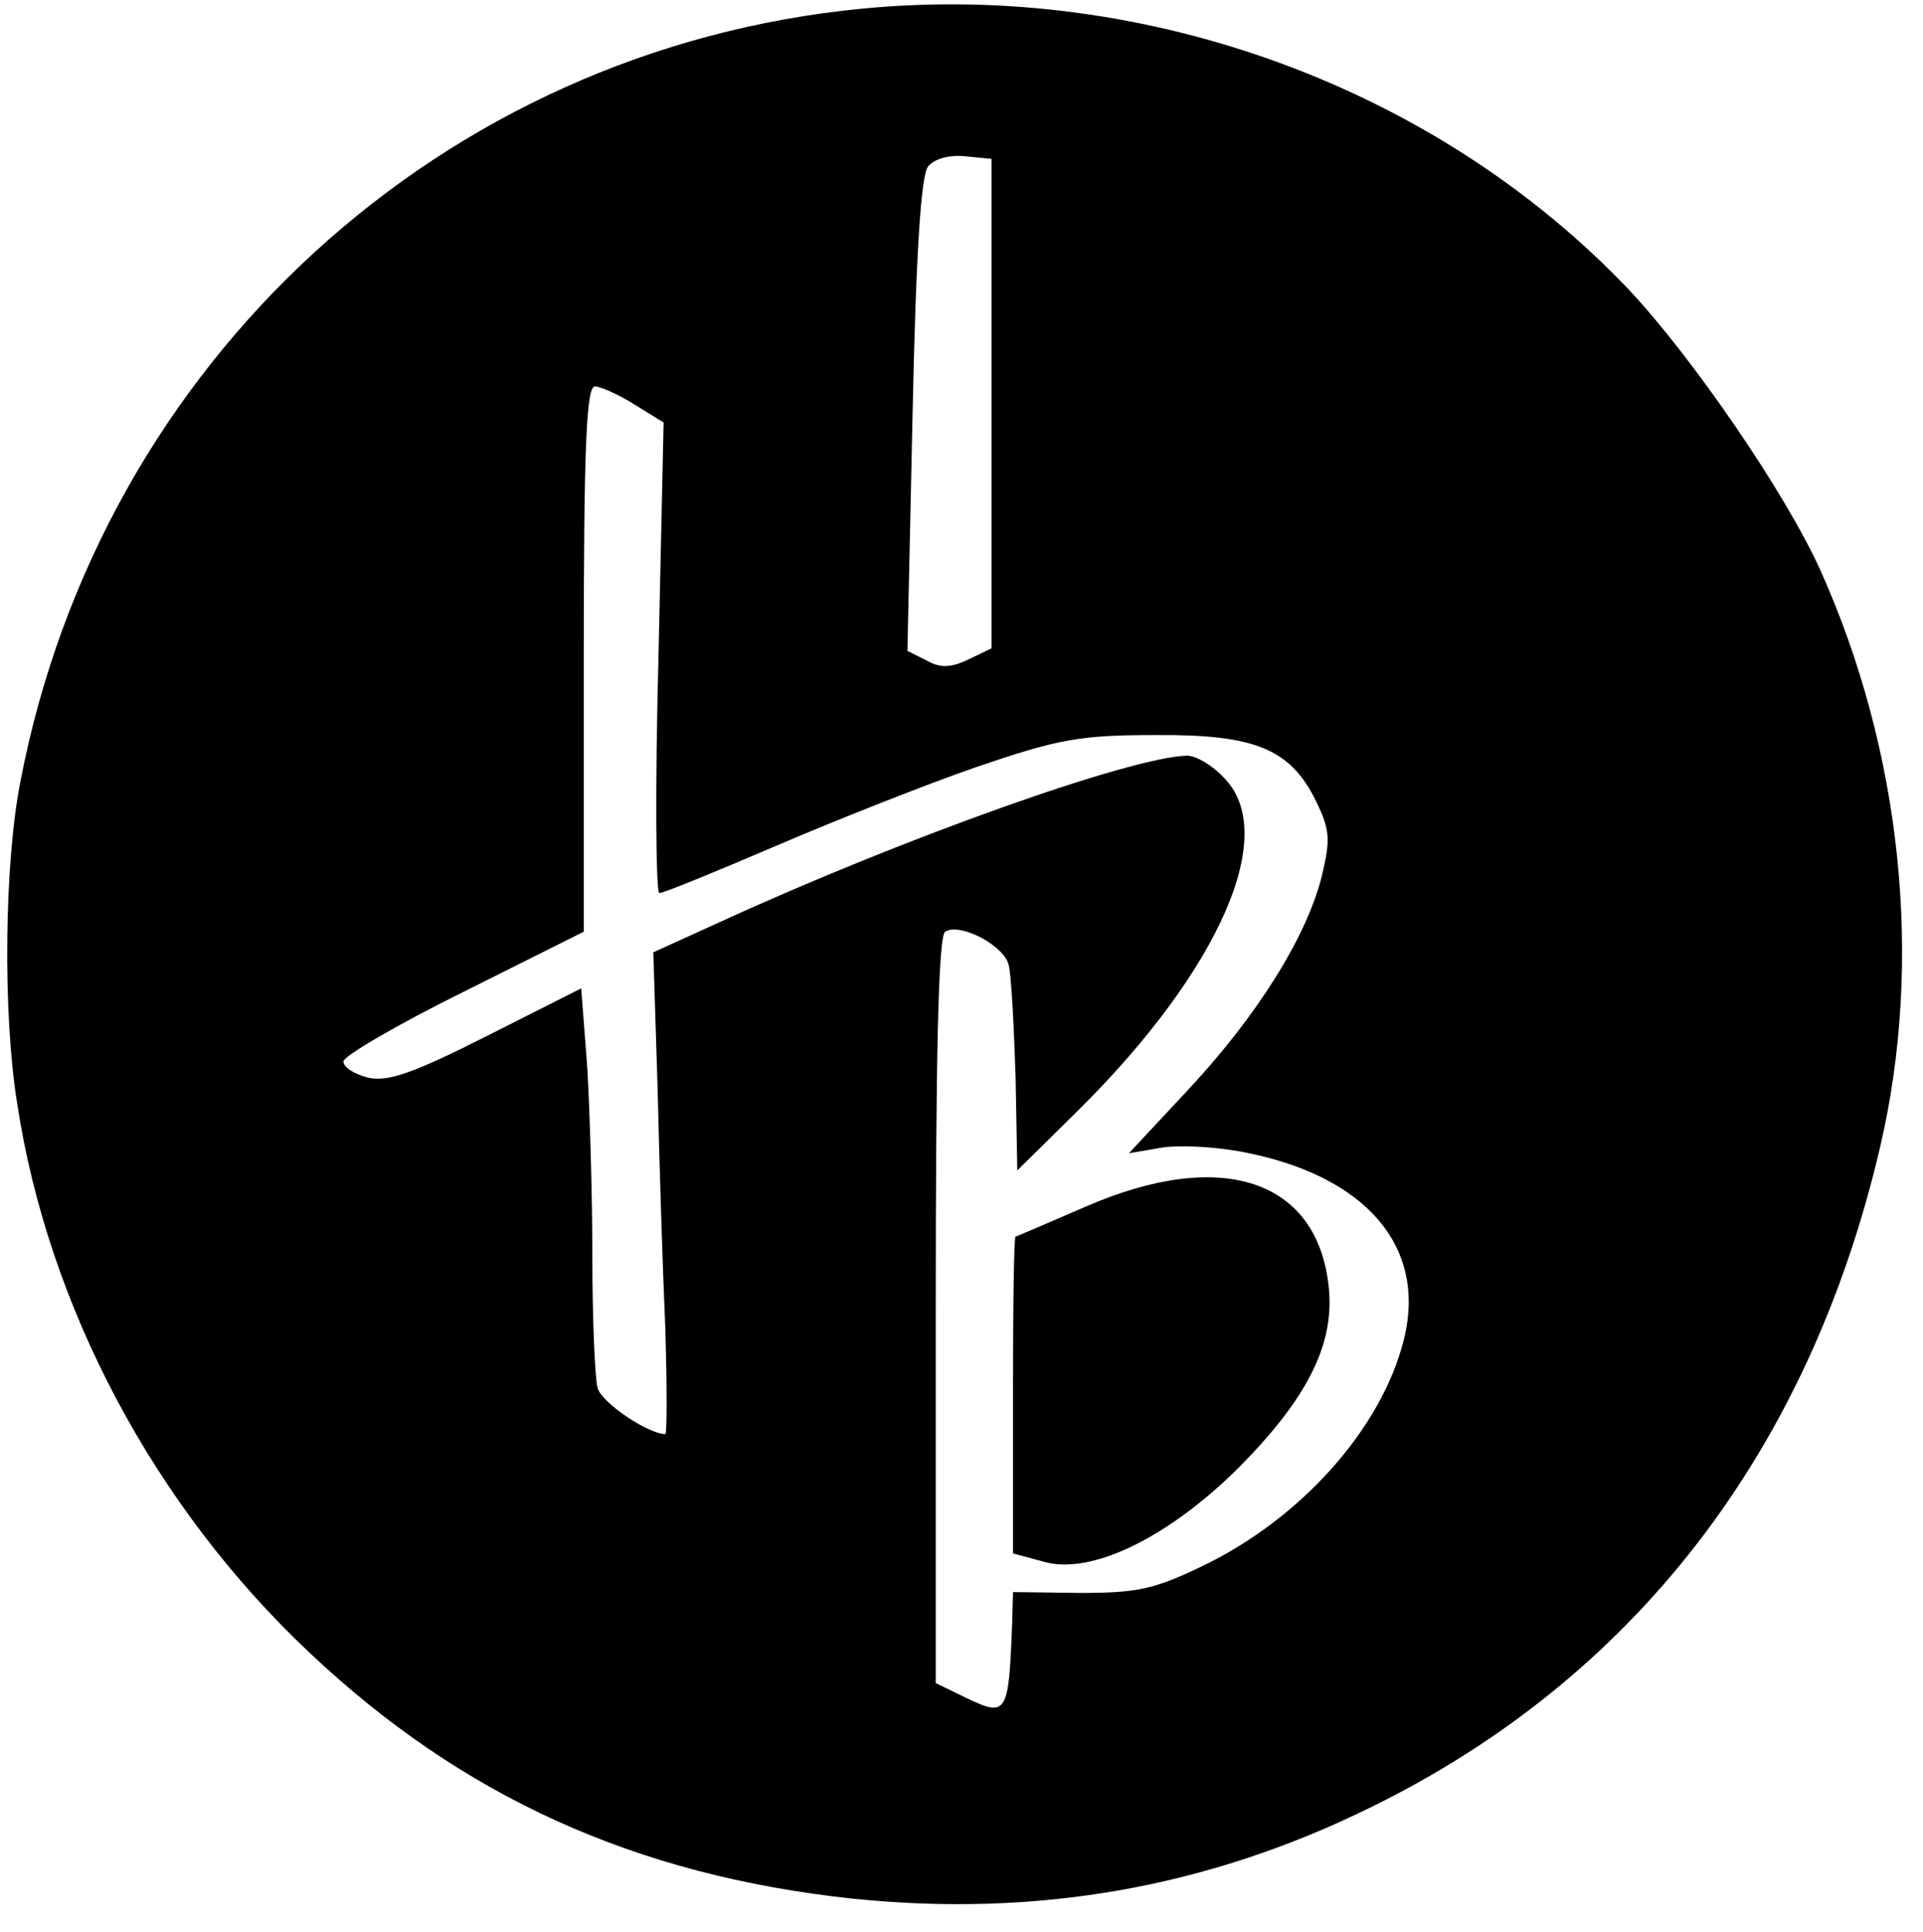
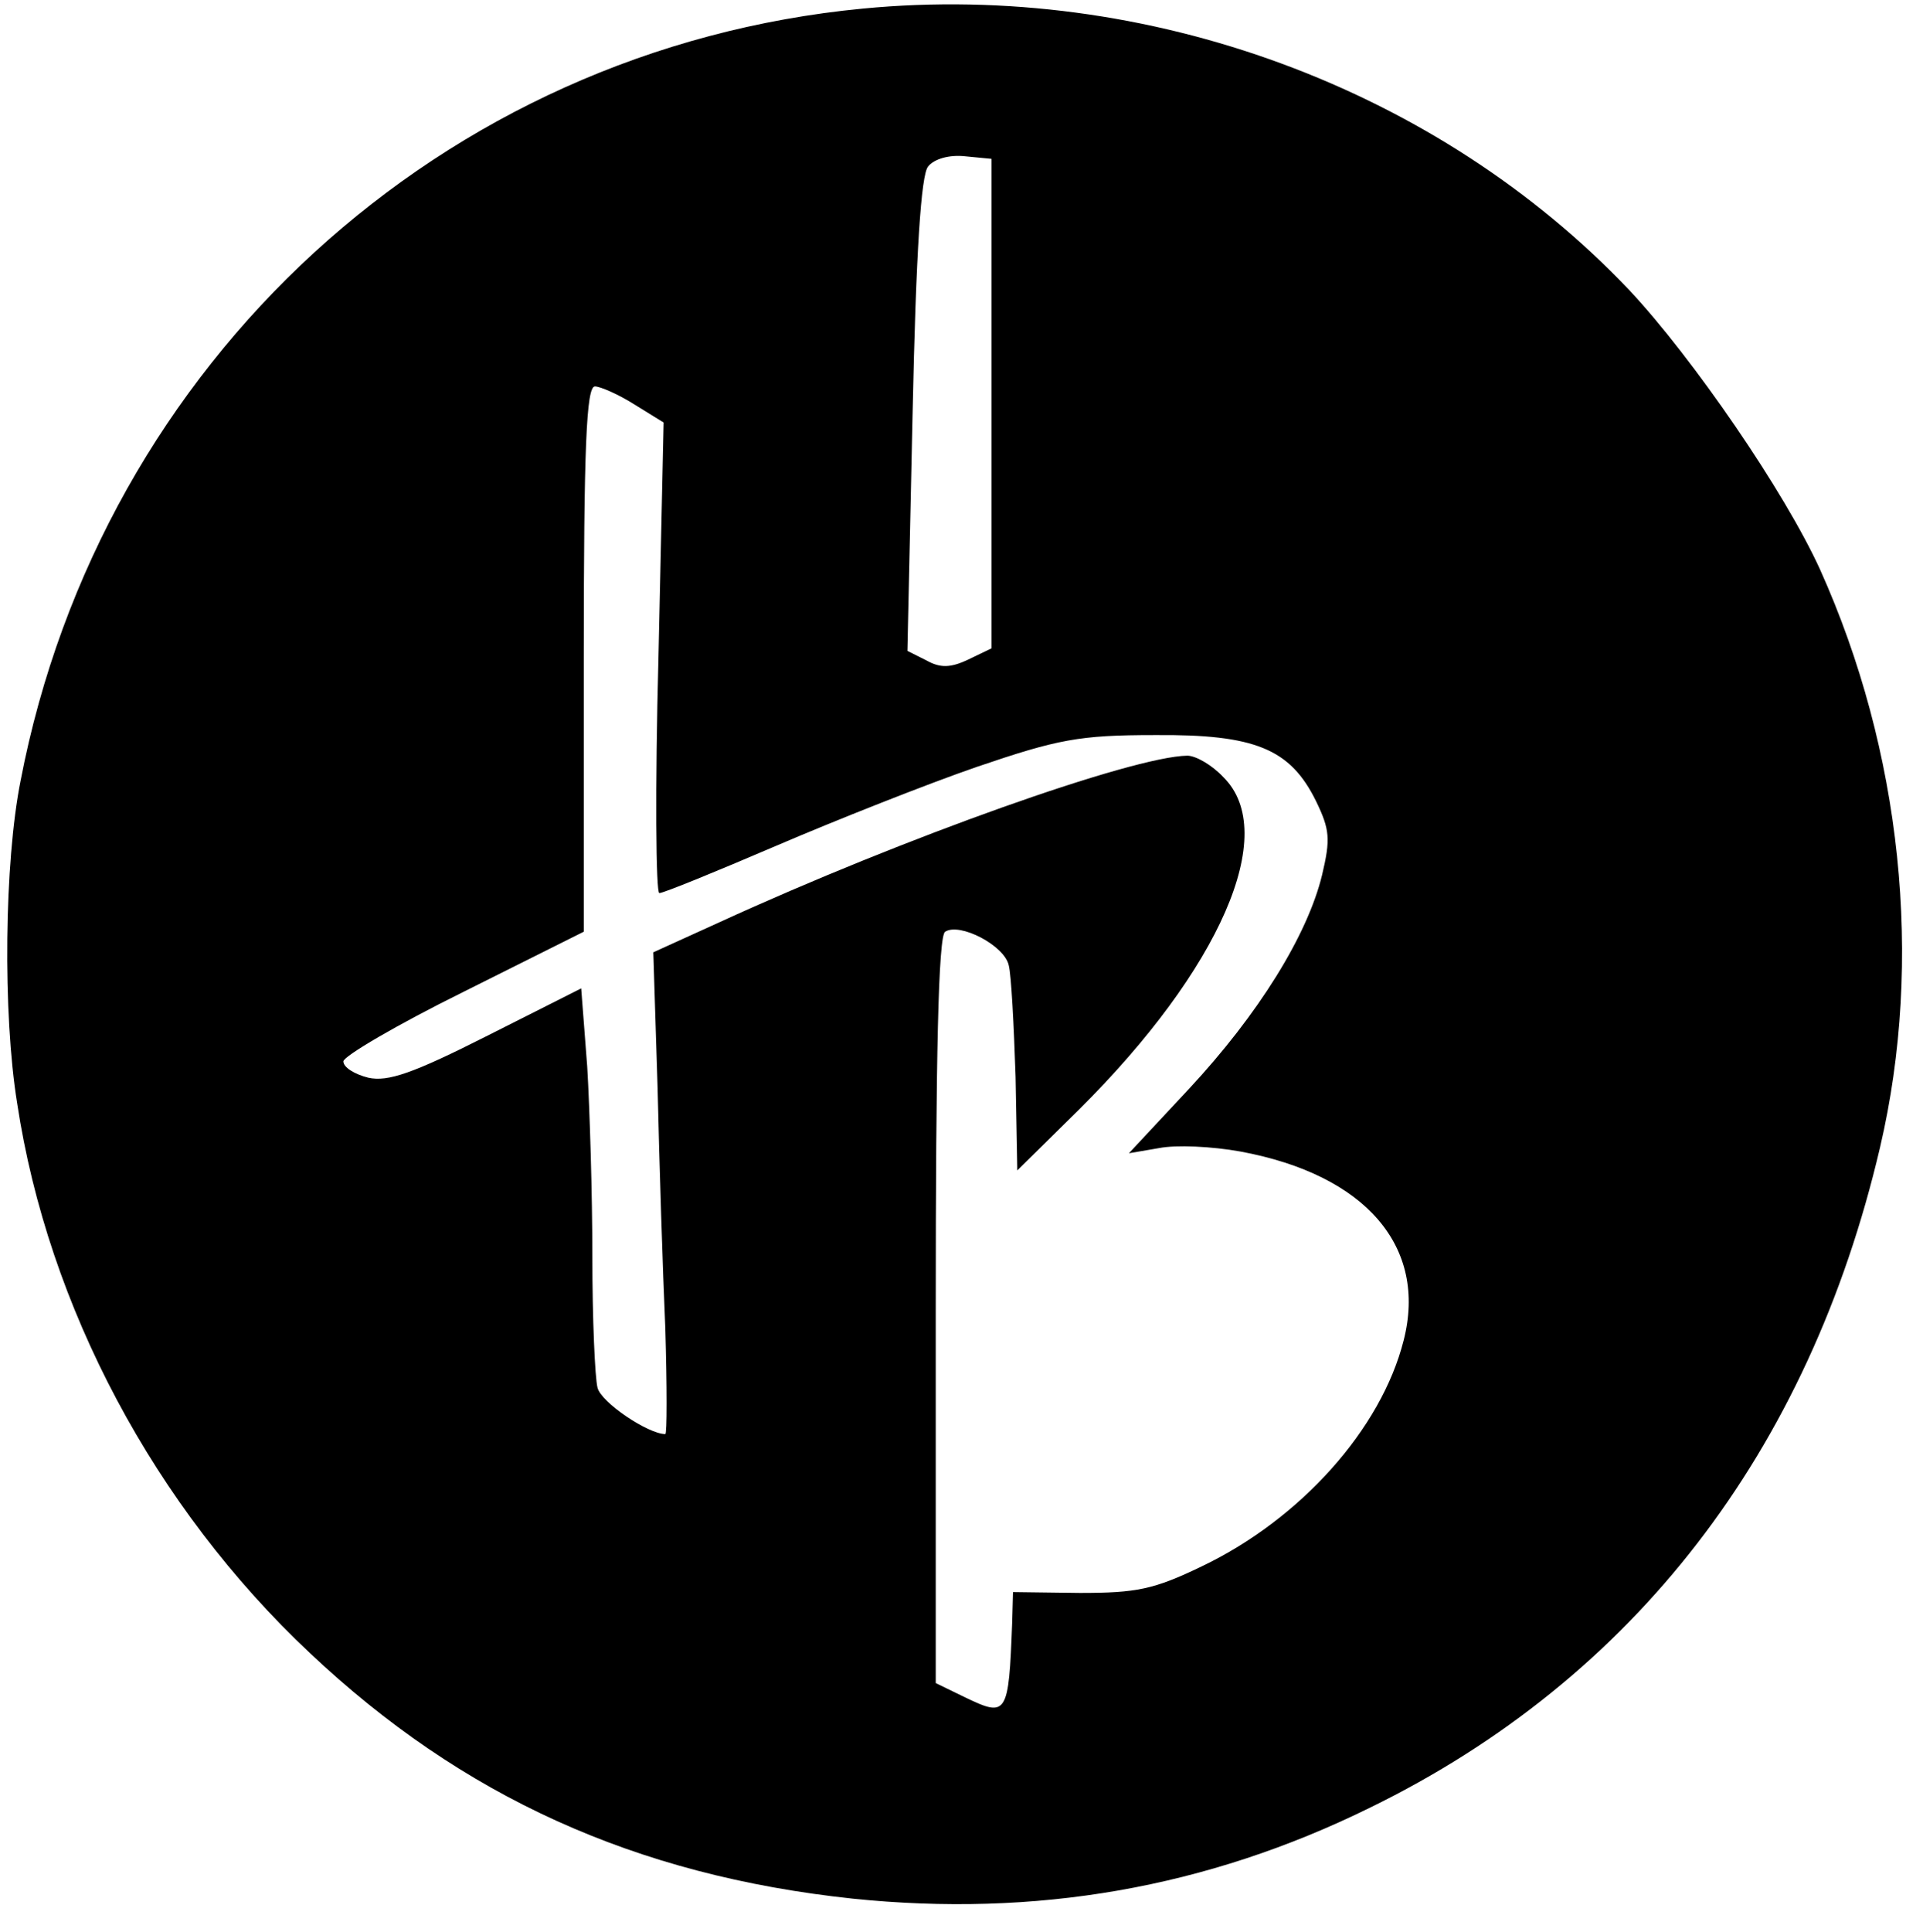
<svg xmlns="http://www.w3.org/2000/svg" data-bbox="0.841 0.506 220.723 221.239" viewBox="0 0 224 225" height="300" width="298.667" data-type="shape">
  <g>
    <path d="M100.5 1c-49 4.7-88.7 41.1-98.1 89.9C.5 100.4.3 118 2 128.5c3.6 23.7 16 47 34.1 64 17.7 16.7 37.9 25.9 63.2 28.6 21.3 2.2 41.2-1.2 60.3-10.6 30.7-15 51.1-41.4 59.4-76.9 5.1-21.8 2.5-46.2-7-67.3-4.1-9-14.8-24.6-22.2-32.5-22.3-23.5-56.1-36-89.3-32.8zm15 46v28.5l-2.7 1.3c-2.1 1-3.3 1-4.9.1l-2.2-1.1.6-27.5c.4-19.2 1-27.9 1.8-28.9.7-.9 2.5-1.4 4.3-1.2l3.1.3V47zm-41.6.1 3.4 2.1-.6 27.4c-.4 15.1-.3 27.4.1 27.4.5 0 6.6-2.5 13.6-5.5s17.6-7.2 23.4-9.2c9.4-3.2 11.9-3.7 20.7-3.7 11.7-.1 15.8 1.6 18.8 7.7 1.6 3.3 1.7 4.4.7 8.6-1.7 7-7.4 16.2-15.5 24.9l-7 7.5 3.5-.6c2-.4 6.2-.2 9.5.4 14.6 2.7 21.8 11.1 19 22-2.6 10.3-12 20.8-23.5 26.3-5.6 2.7-7.6 3.1-14.2 3.1l-7.8-.1-.1 3.6c-.4 10.7-.6 11-5.4 8.7L109 196v-43.4c0-29.6.3-43.7 1.1-44.1 1.7-1.1 6.9 1.6 7.4 3.9.3 1.1.6 7 .8 13l.2 10.9 7.2-7.1c16.4-16.3 23.4-32.2 16.8-38.7-1.3-1.4-3.2-2.5-4.2-2.5-6.4.1-32.9 9.5-54.5 19.4l-7.7 3.5.5 15.8c.2 8.7.6 21.3.9 28 .2 6.8.2 12.3 0 12.3-2 0-7.5-3.7-7.9-5.4-.3-1.2-.6-8-.6-15.2 0-7.2-.3-17.2-.6-22.2l-.7-9.1-10.9 5.5c-8.7 4.4-11.6 5.4-13.9 4.9-1.6-.4-2.9-1.2-2.9-1.9 0-.6 6.3-4.3 14-8.1l14-7V76.7C68 52 68.3 45 69.3 45c.6 0 2.7.9 4.6 2.1z" />
-     <path d="M126.5 140.5c-4.4 1.9-8.1 3.5-8.2 3.5-.2 0-.3 8.3-.3 18.5v18.4l3.7 1c5.5 1.5 14.5-2.9 22.7-11.1 7.9-8 11-14.2 10.4-20.7-1.2-12.7-12.4-16.5-28.3-9.6z" />
  </g>
</svg>